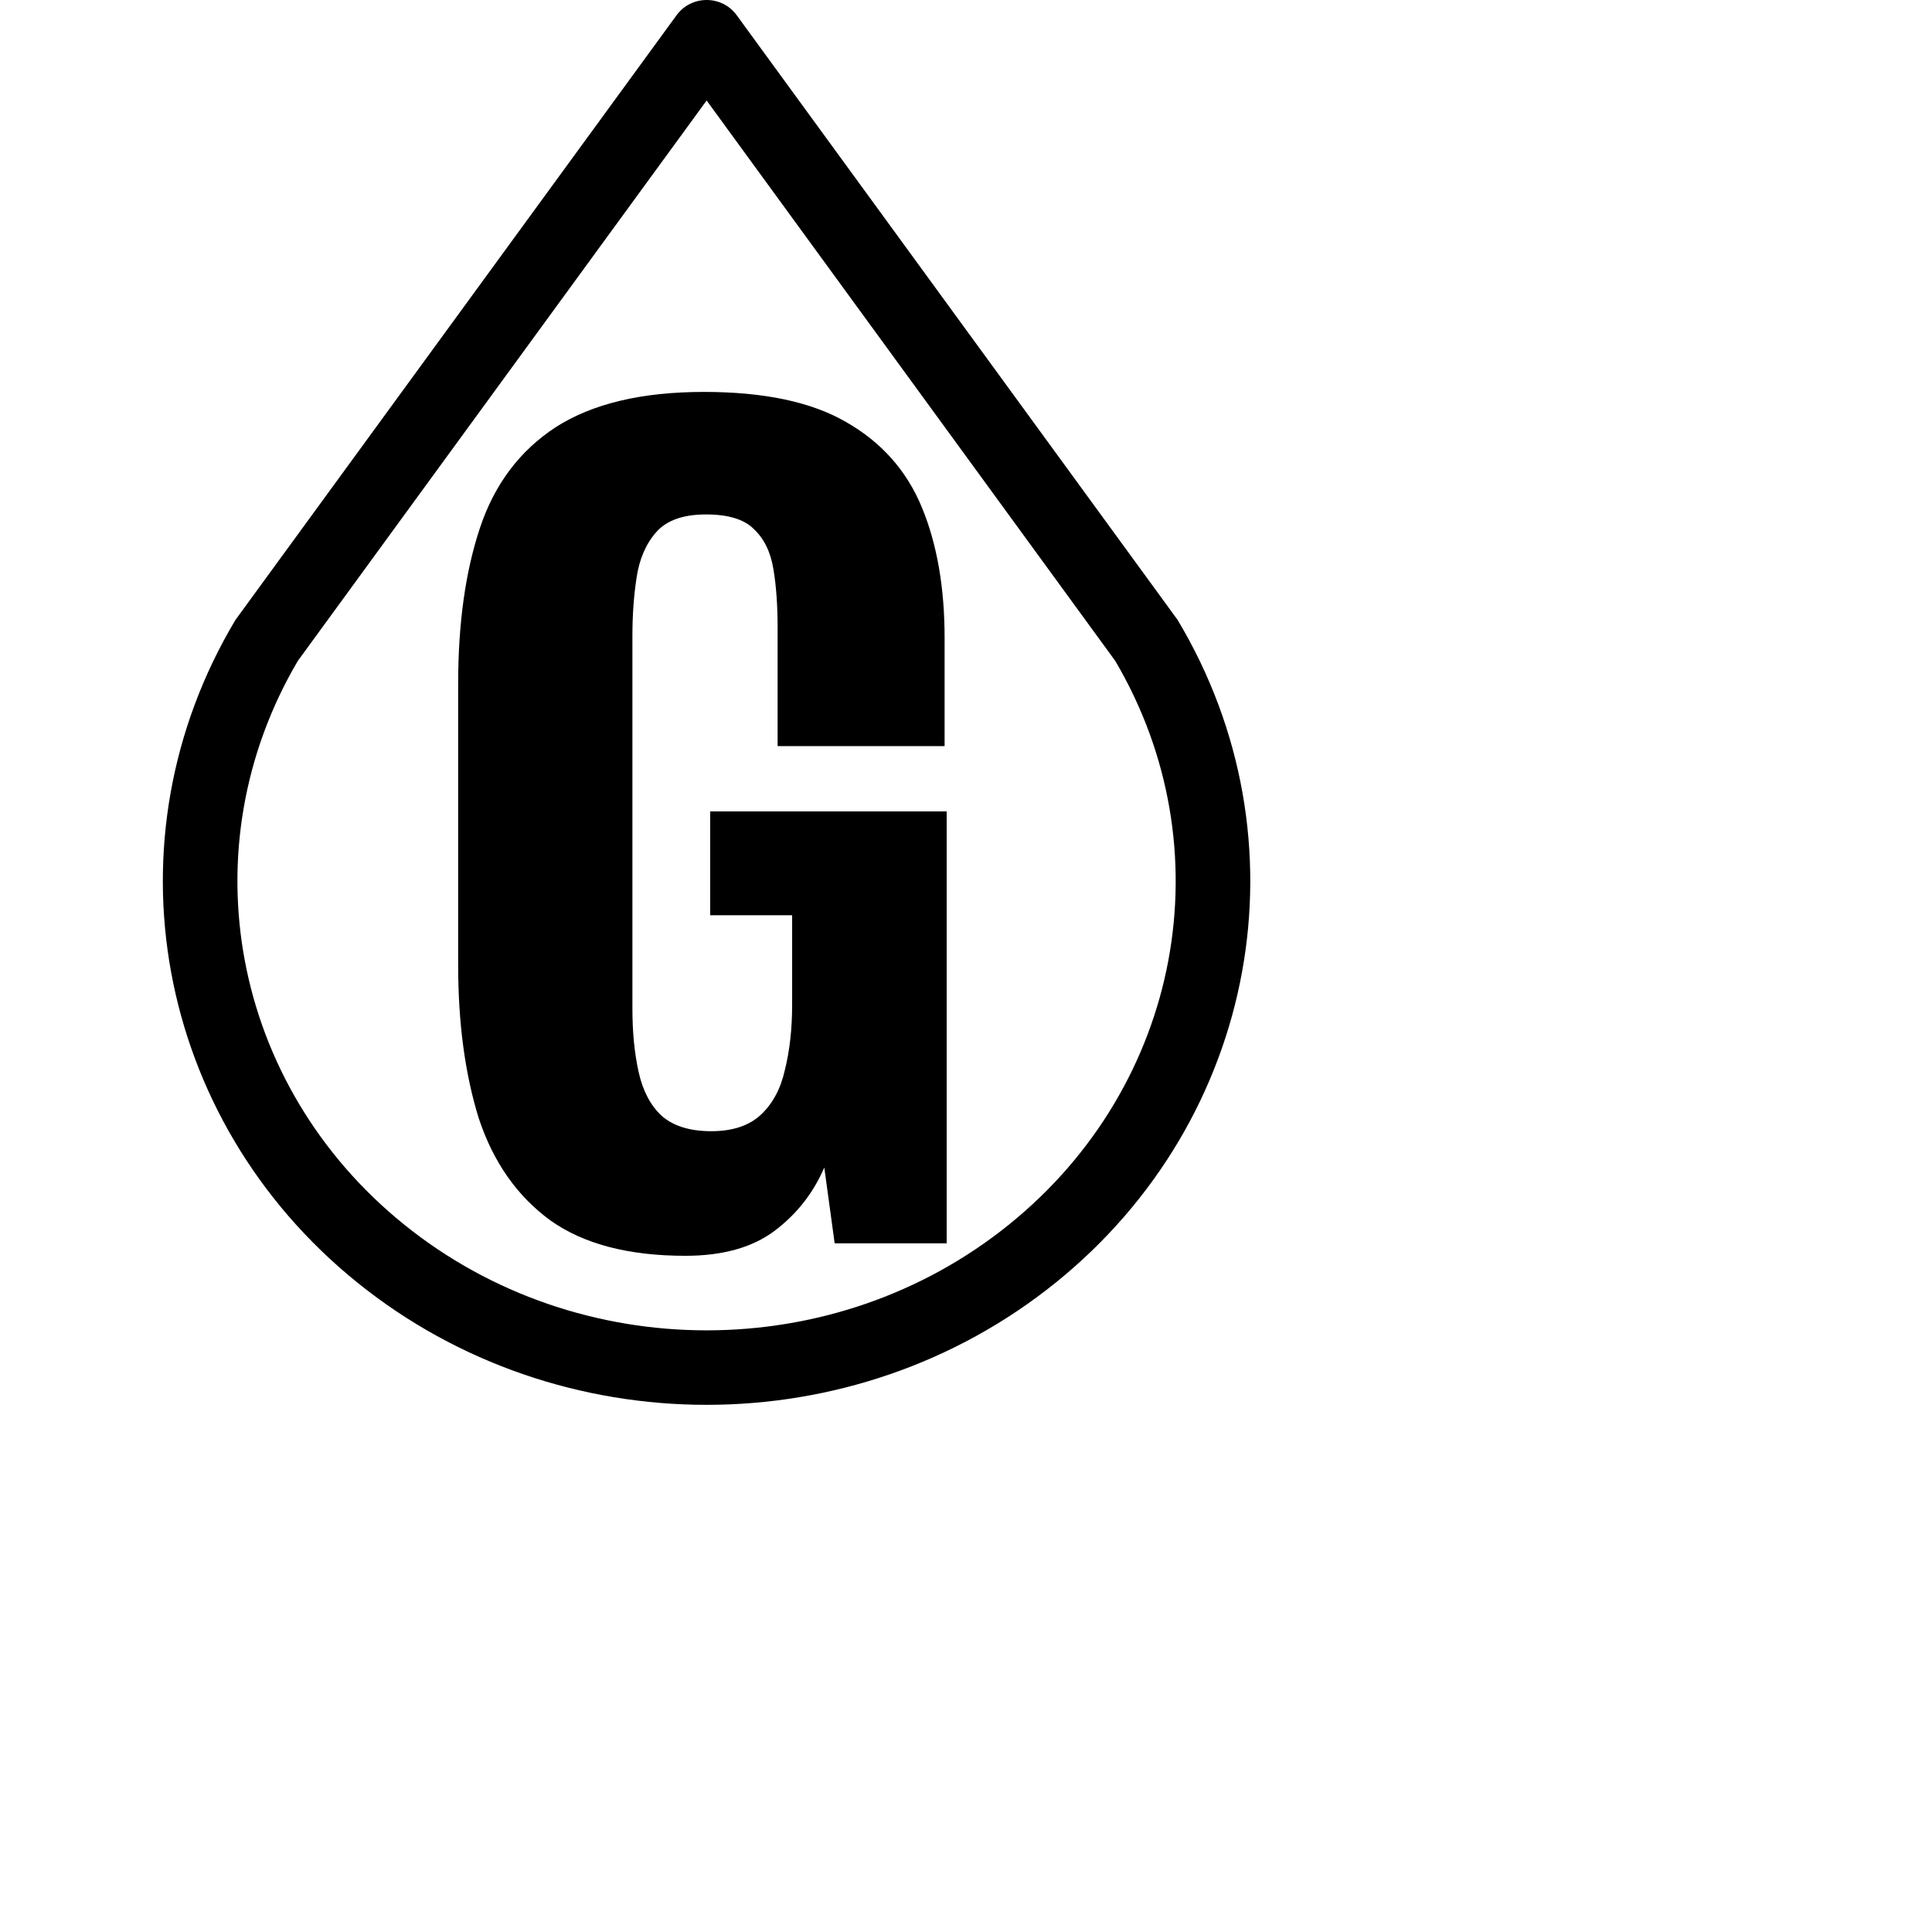
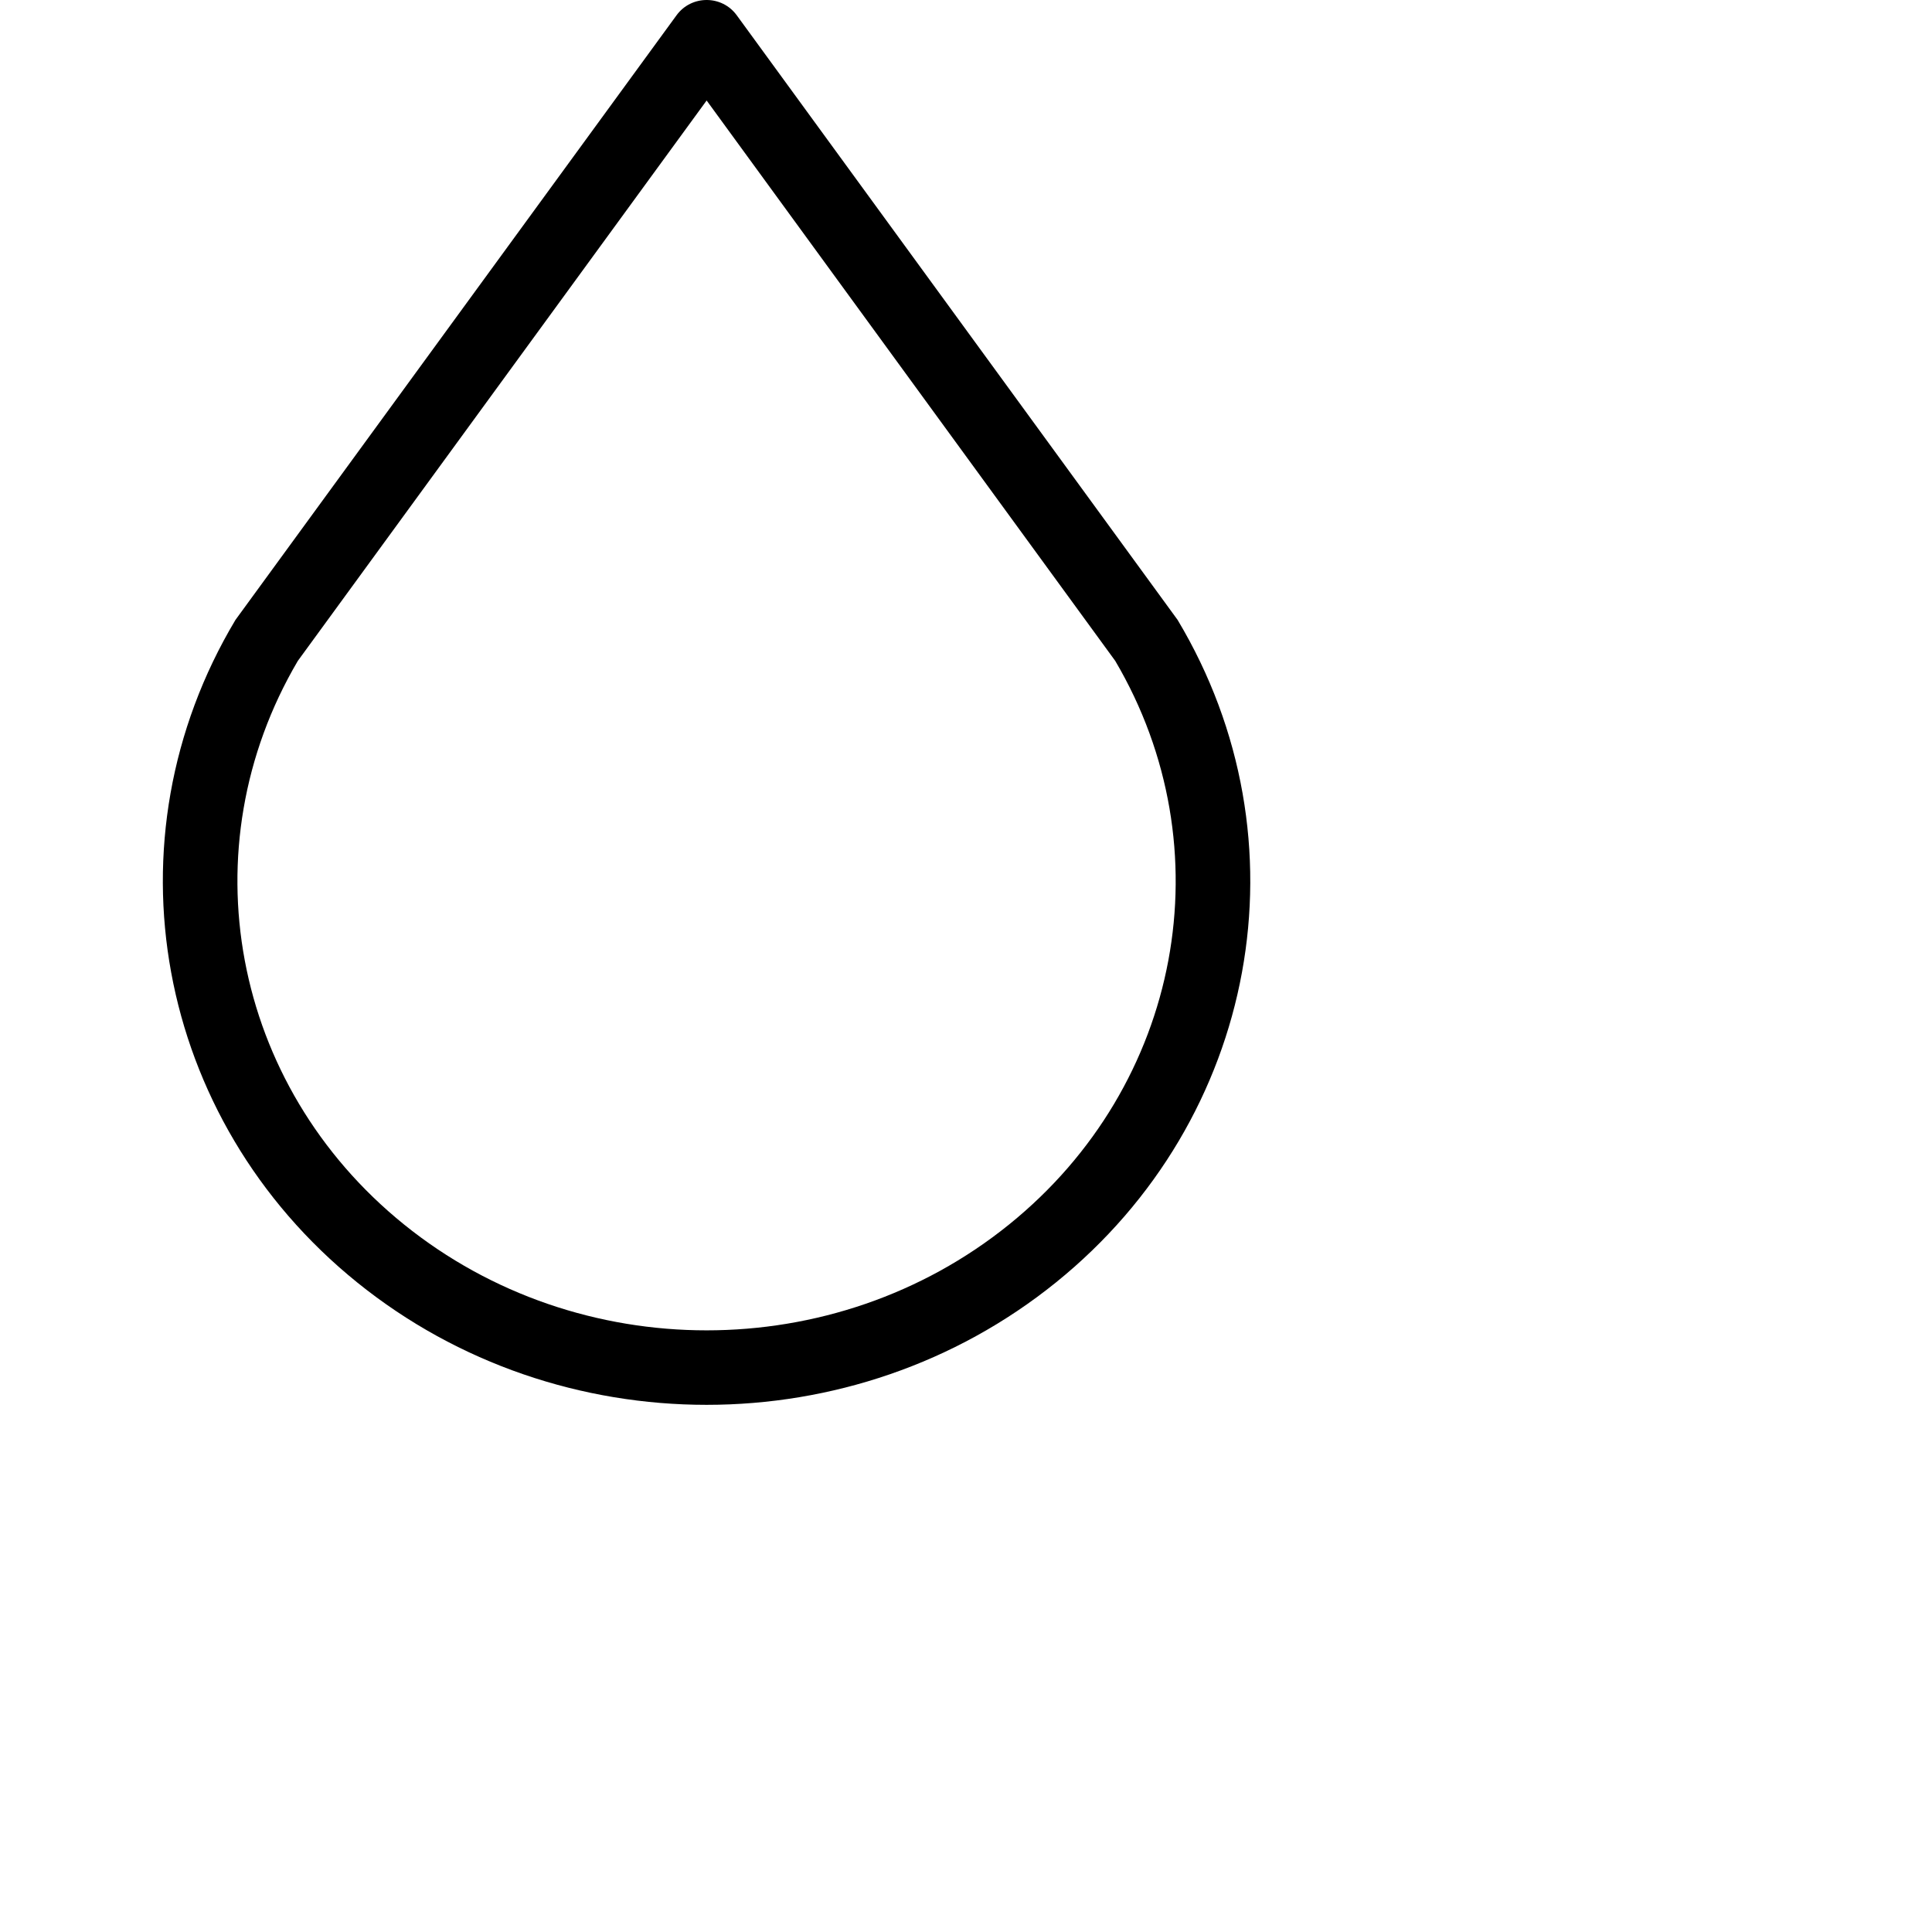
<svg xmlns="http://www.w3.org/2000/svg" version="1.0" width="700pt" height="700pt" viewBox="0 0 700 700" preserveAspectRatio="xMidYMid meet">
  <path fill-rule="evenodd" clip-rule="evenodd" d="M365.601 443.666L365.605 443.663C428.255 393.073 444.009 307.265 404.074 239.456L256.026 36.411L107.906 239.456C67.996 307.266 83.754 393.074 146.402 443.663C209.724 494.795 302.312 494.791 365.601 443.666ZM85.319 224.592L245.112 5.547C250.508 -1.85 261.554 -1.849 266.948 5.55L426.66 224.592C474.39 304.312 455.816 405.522 382.589 464.652C309.39 523.783 202.645 523.783 129.418 464.652C56.191 405.522 37.617 304.312 85.319 224.592Z" />
-   <path d="M248.299 455C227.756 455 211.471 450.736 199.446 442.209C187.42 433.431 178.777 421.142 173.516 405.341C168.505 389.29 166 370.731 166 349.663V247.713C166 225.893 168.631 207.083 173.892 191.282C179.153 175.482 188.297 163.318 201.325 154.791C214.603 146.264 232.516 142 255.064 142C276.86 142 294.021 145.637 306.548 152.91C319.325 160.183 328.469 170.466 333.981 183.758C339.493 197.051 342.248 212.851 342.248 231.16V270.339H281.745V227.398C281.745 219.372 281.244 212.35 280.242 206.331C279.24 200.06 276.86 195.17 273.102 191.659C269.594 188.147 263.832 186.392 255.815 186.392C247.548 186.392 241.535 188.524 237.777 192.787C234.019 197.051 231.639 202.569 230.637 209.34C229.635 215.861 229.134 222.883 229.134 230.407V365.464C229.134 373.991 229.885 381.641 231.389 388.412C232.892 395.184 235.648 400.451 239.656 404.213C243.915 407.975 249.928 409.856 257.694 409.856C265.461 409.856 271.473 407.849 275.732 403.837C279.992 399.824 282.873 394.431 284.376 387.66C286.13 380.637 287.006 372.737 287.006 363.959V331.606H257.318V293.986H343V450.486H302.414L298.656 423.023C294.648 432.302 288.635 439.952 280.618 445.971C272.601 451.99 261.828 455 248.299 455Z" />
</svg>